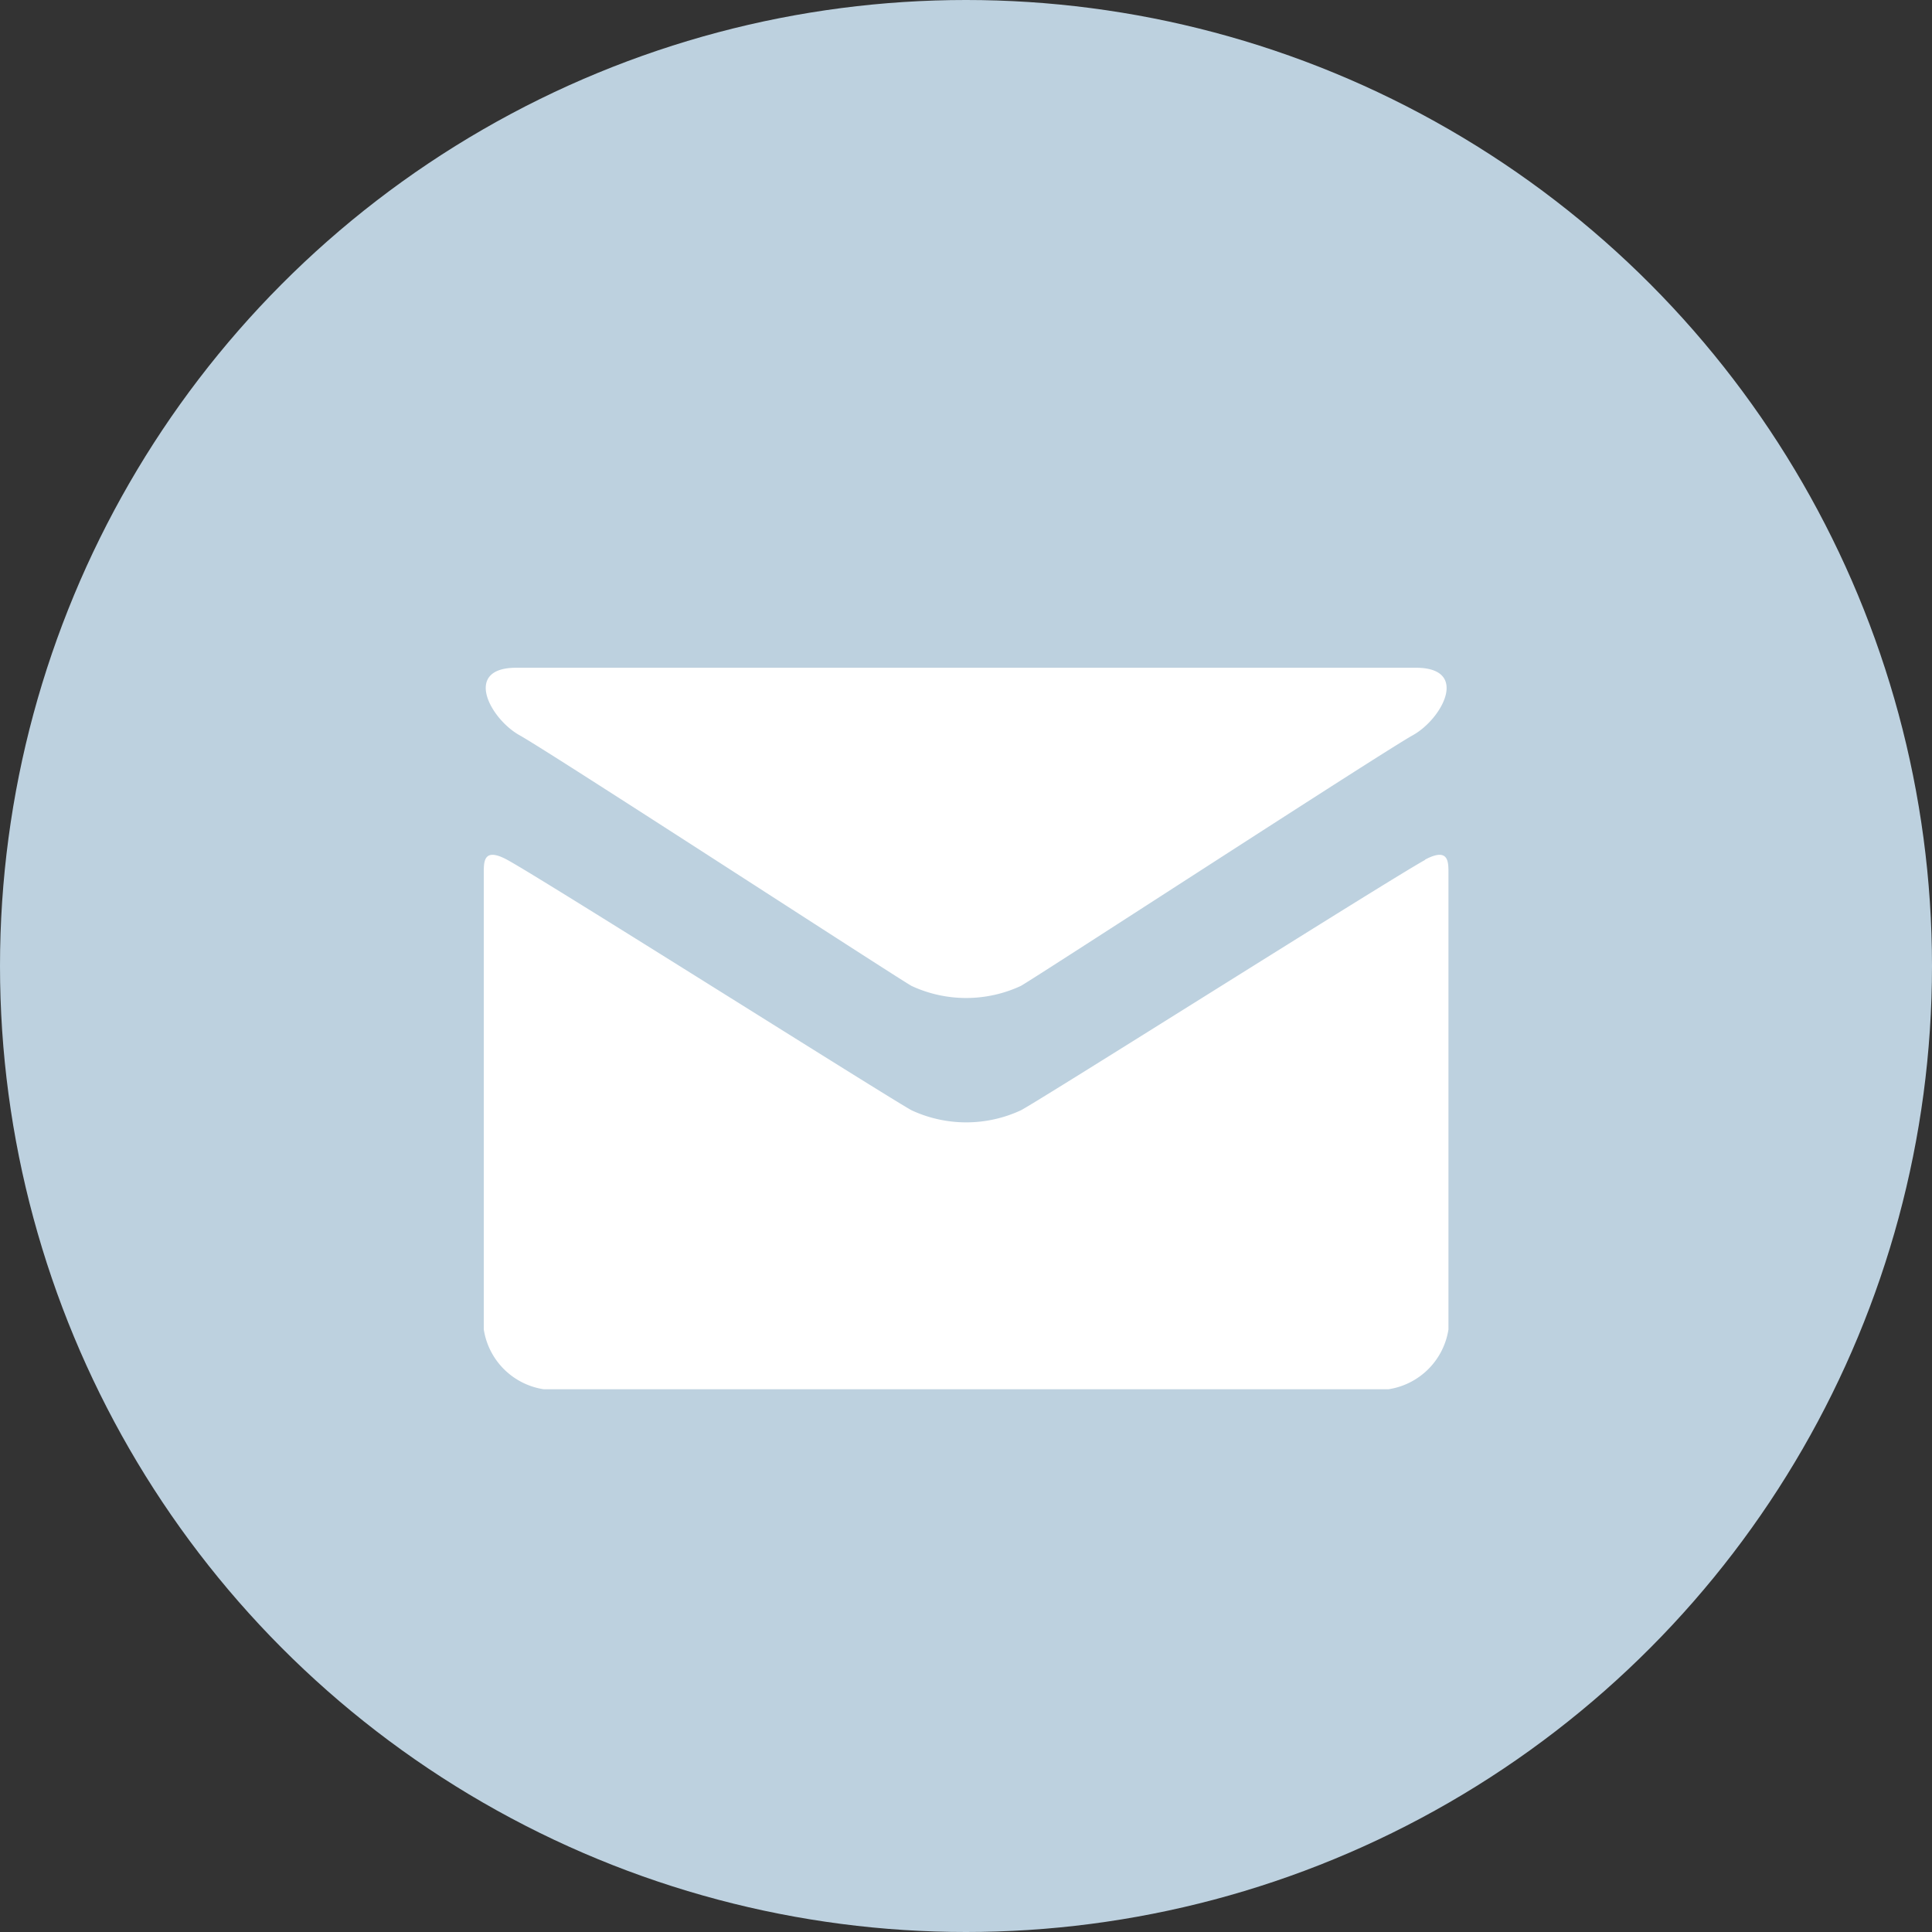
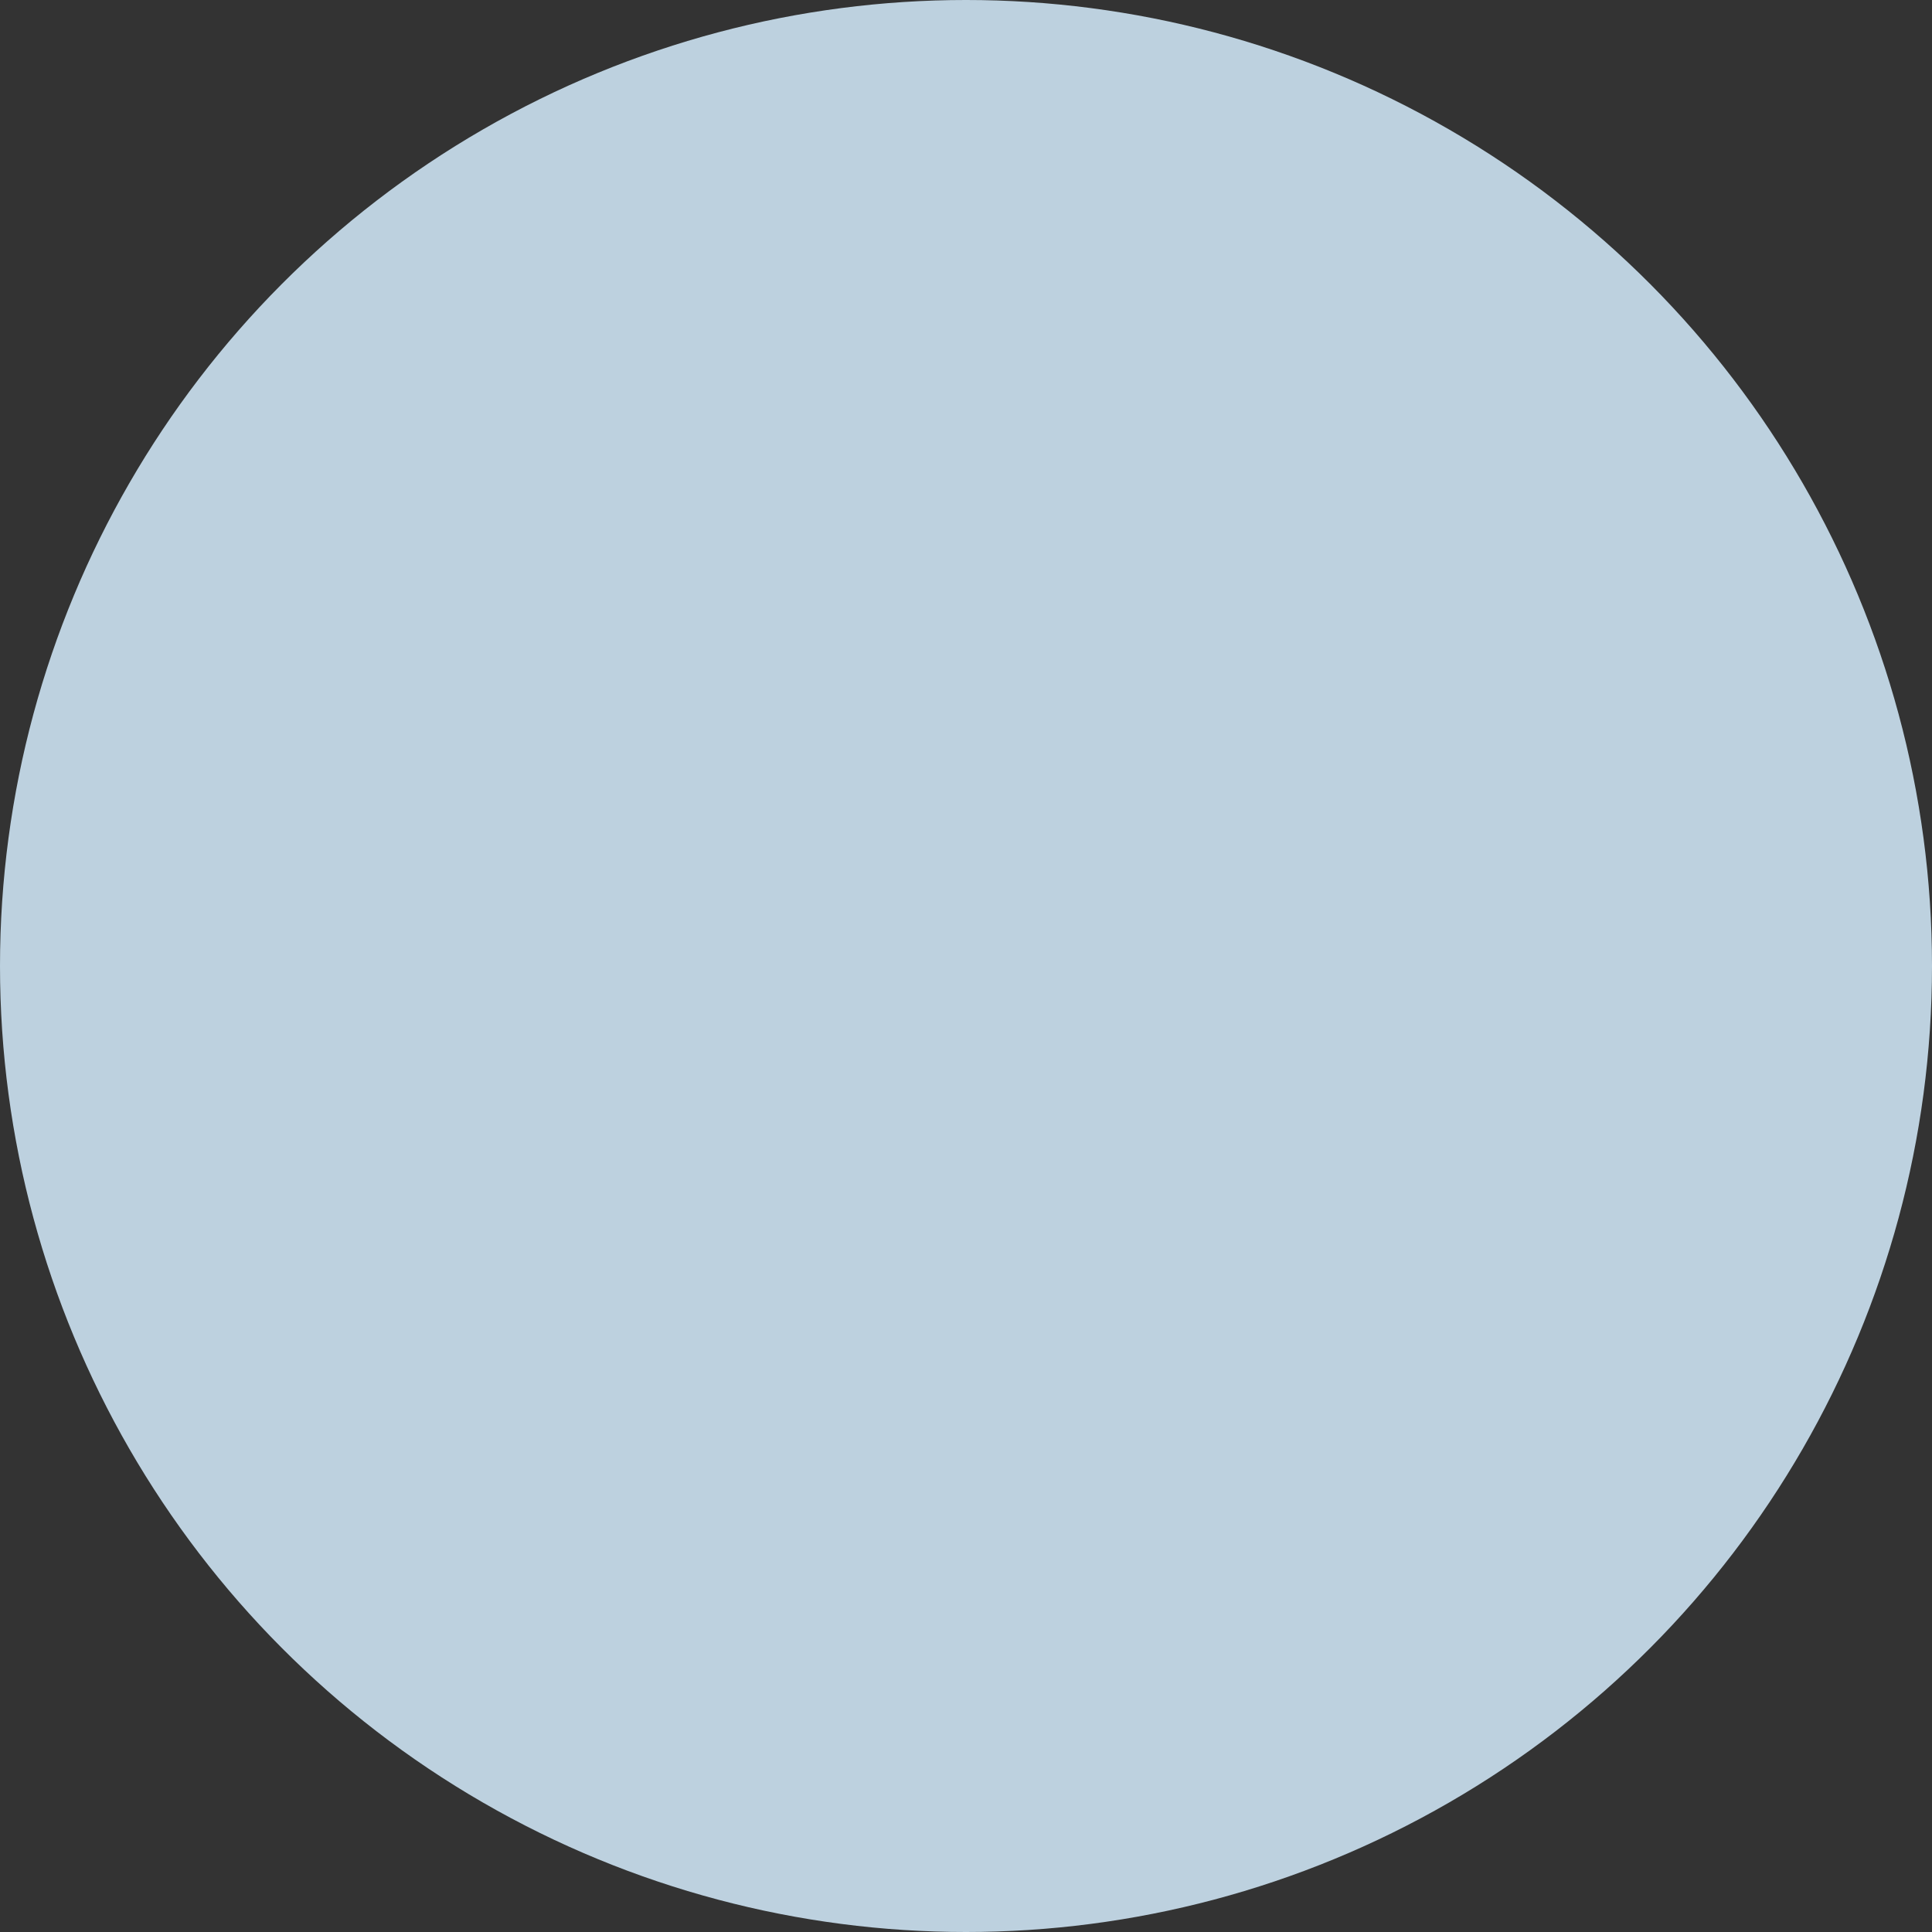
<svg xmlns="http://www.w3.org/2000/svg" viewBox="0 0 32 32" width="32" height="32">
  <rect x="0" y="0" width="32" height="32" fill="#333333" stroke="none" />
  <circle cx="16" cy="16" r="16" fill="#bdd1df" />
-   <path d="M8.609 12.18c.487.27 6.238 4.01 6.489 4.15a2.148 2.148 0 001.81 0c.251-.14 6-3.88 6.489-4.15s.95-1.12.054-1.12h-14.9c-.891 0-.43.85.058 1.12zm15 2.06c-.554.3-6.357 3.97-6.7 4.15a2.148 2.148 0 01-1.81 0c-.339-.18-6.142-3.85-6.7-4.15-.39-.21-.386.03-.386.22v7.56a1.185 1.185 0 00.99.99H23a1.186 1.186 0 00.991-.99v-7.56c0-.19.003-.43-.391-.22z" fill="#fff" />
</svg>